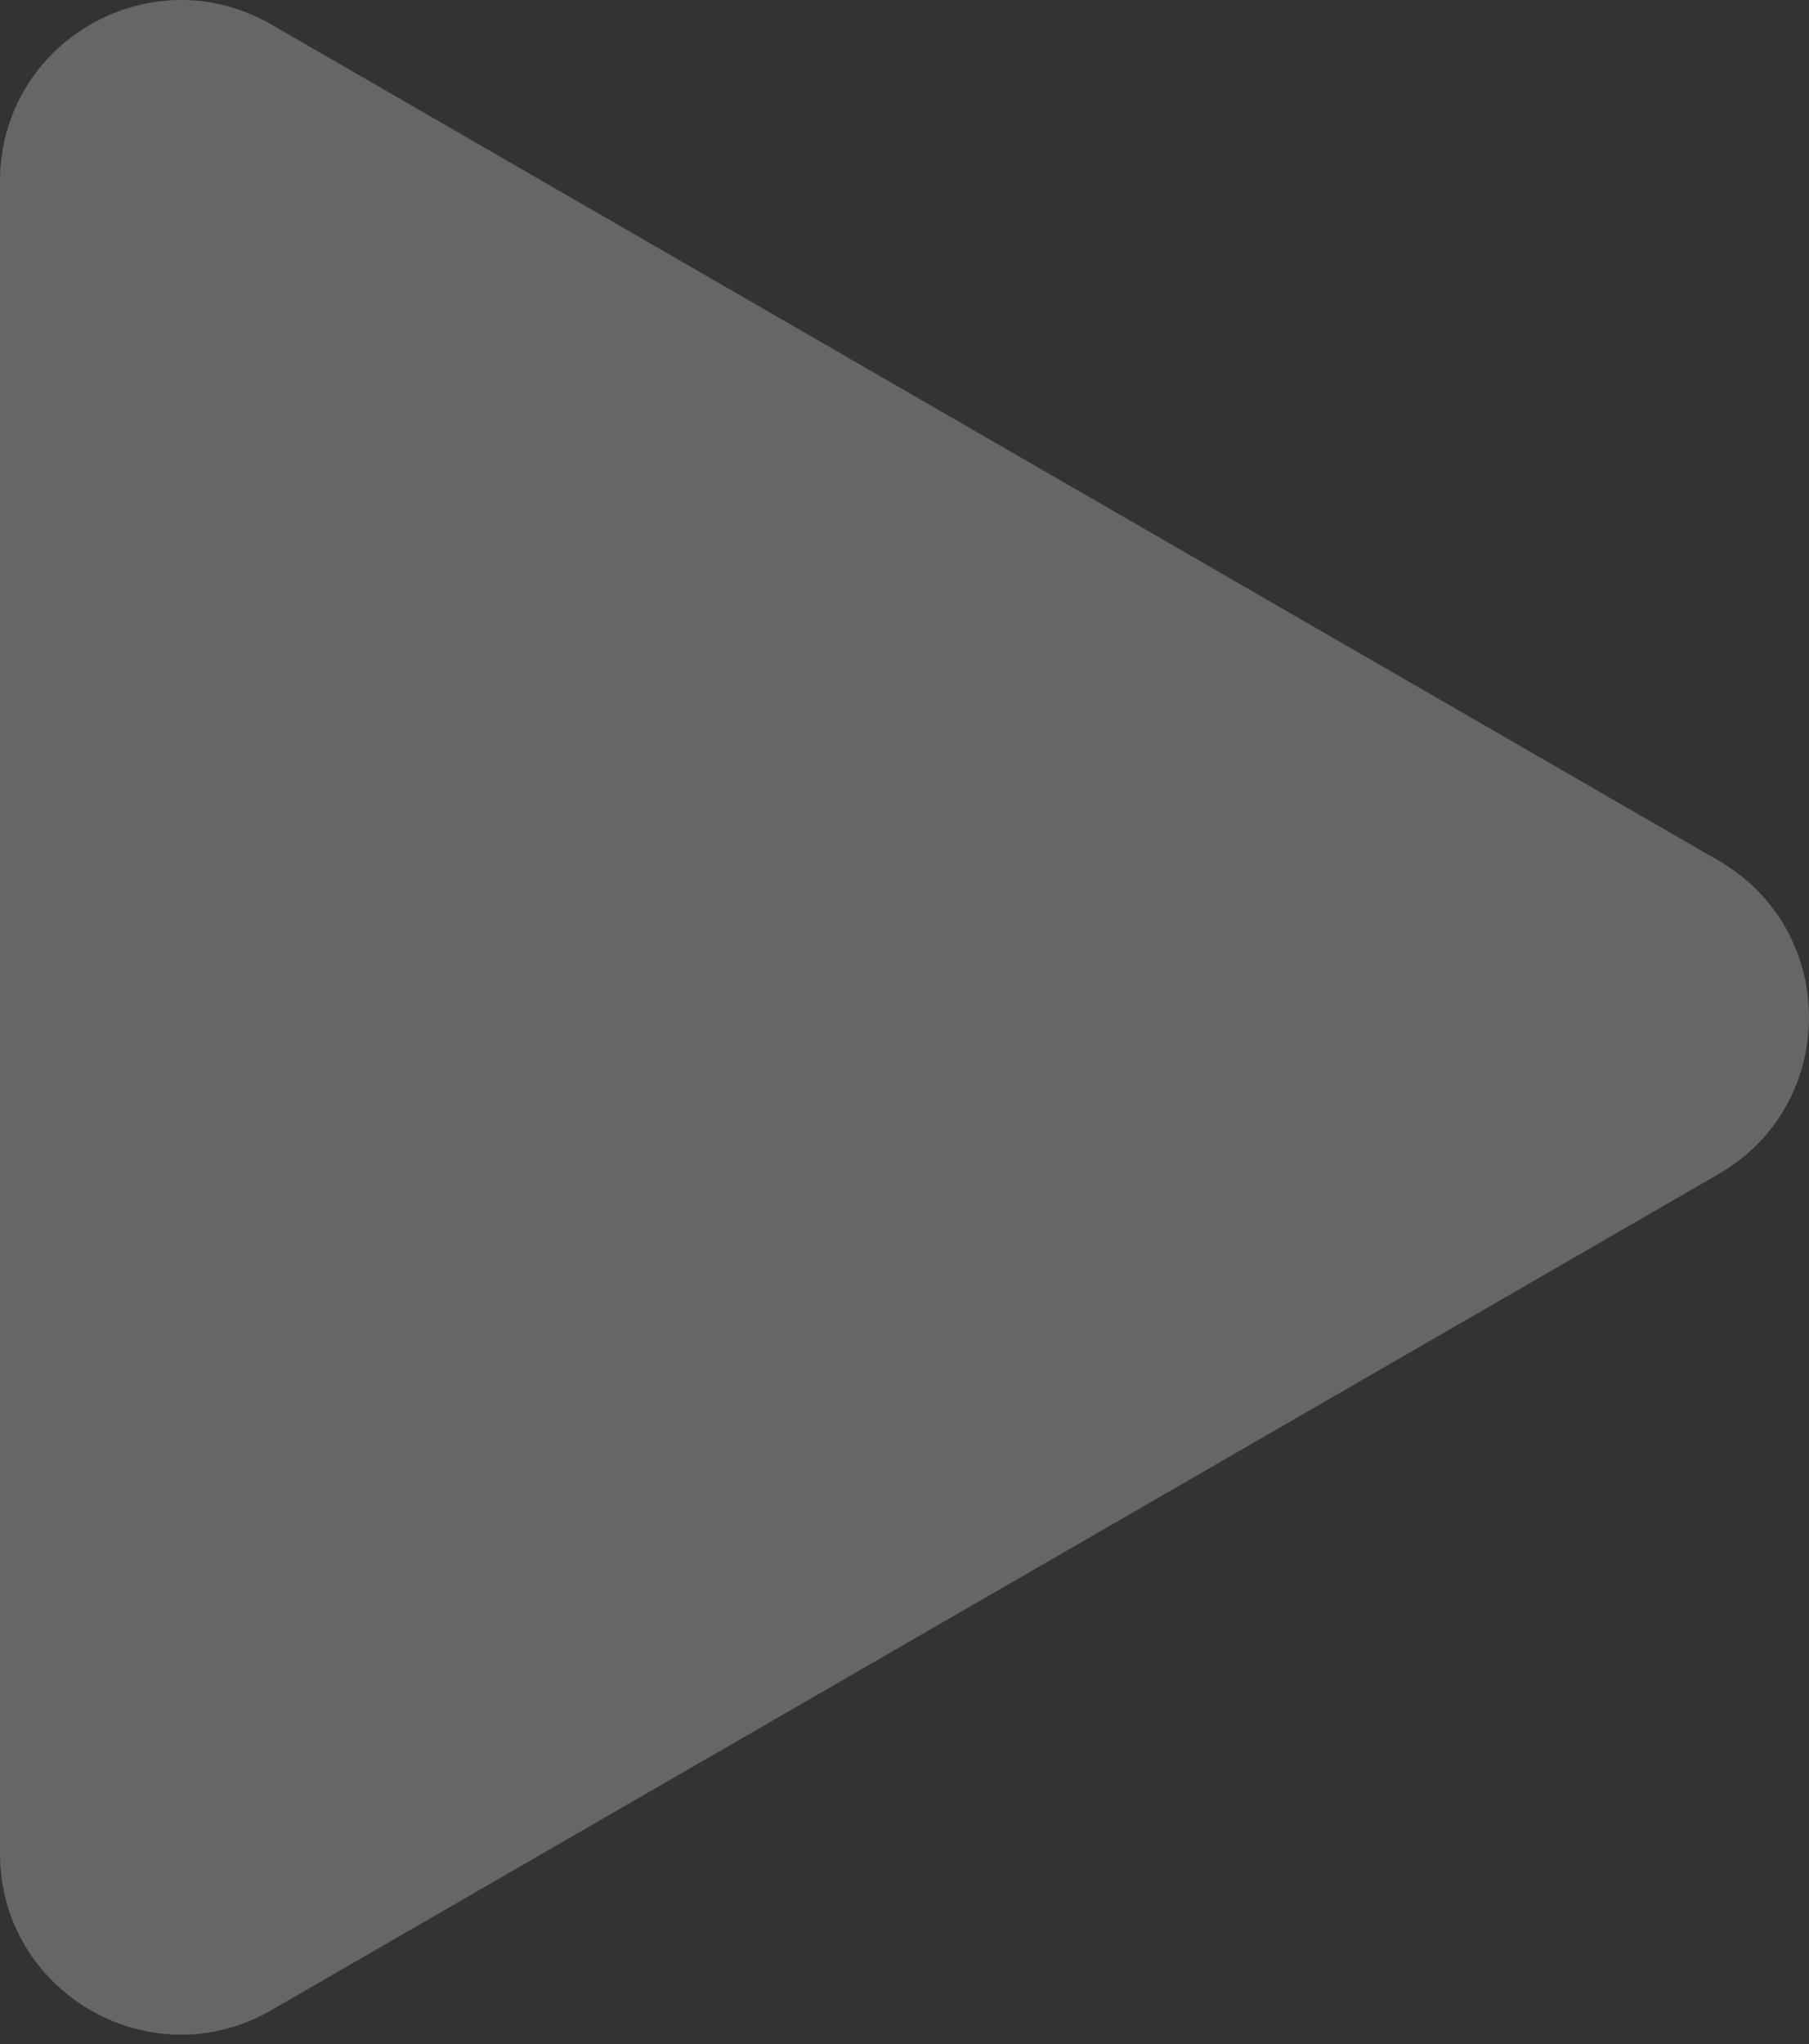
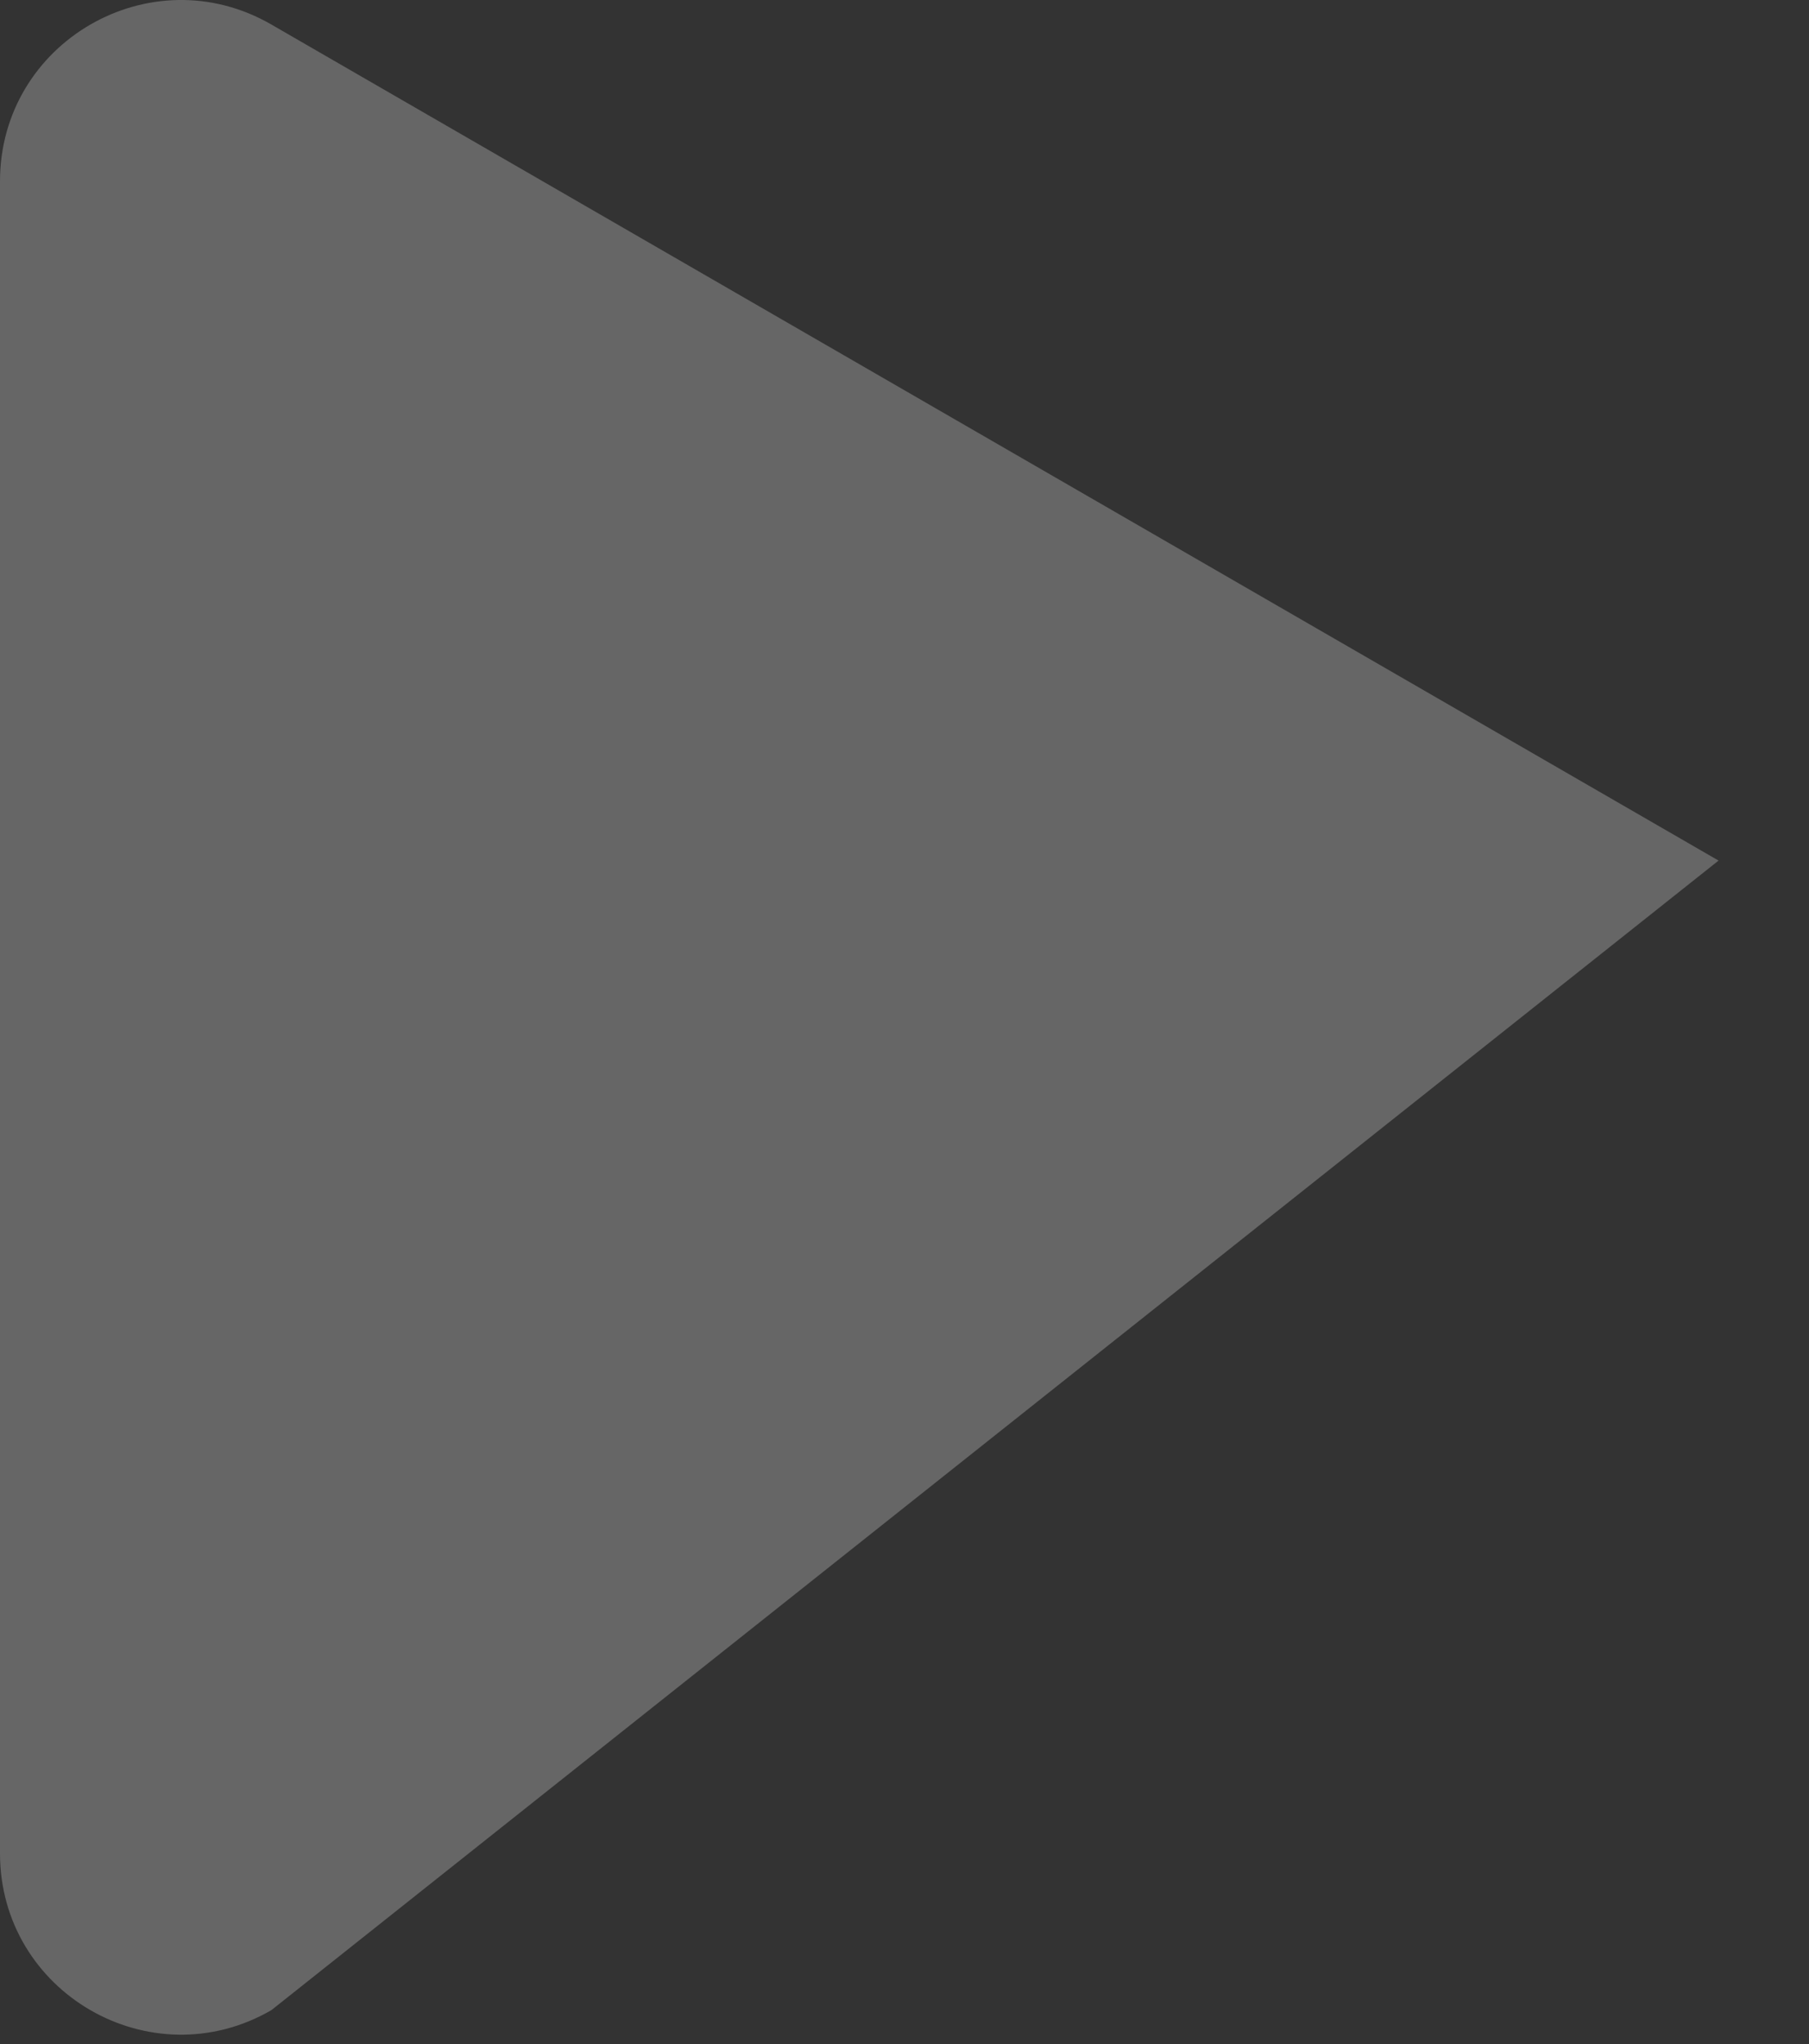
<svg xmlns="http://www.w3.org/2000/svg" width="147" height="166" viewBox="0 0 147 166" fill="none">
  <rect x="0" y="0" width="147" height="166" fill="#333333" stroke="none" />
-   <path d="M0 14.722C0 3.406 12.25 -3.667 22.05 1.991L139.65 69.888C149.45 75.546 149.45 89.691 139.65 95.349L22.05 163.245C12.25 168.903 0 161.831 0 150.514L0 14.722Z" fill="white" fill-opacity="0.25" />
+   <path d="M0 14.722C0 3.406 12.25 -3.667 22.05 1.991L139.65 69.888L22.05 163.245C12.25 168.903 0 161.831 0 150.514L0 14.722Z" fill="white" fill-opacity="0.25" />
</svg>